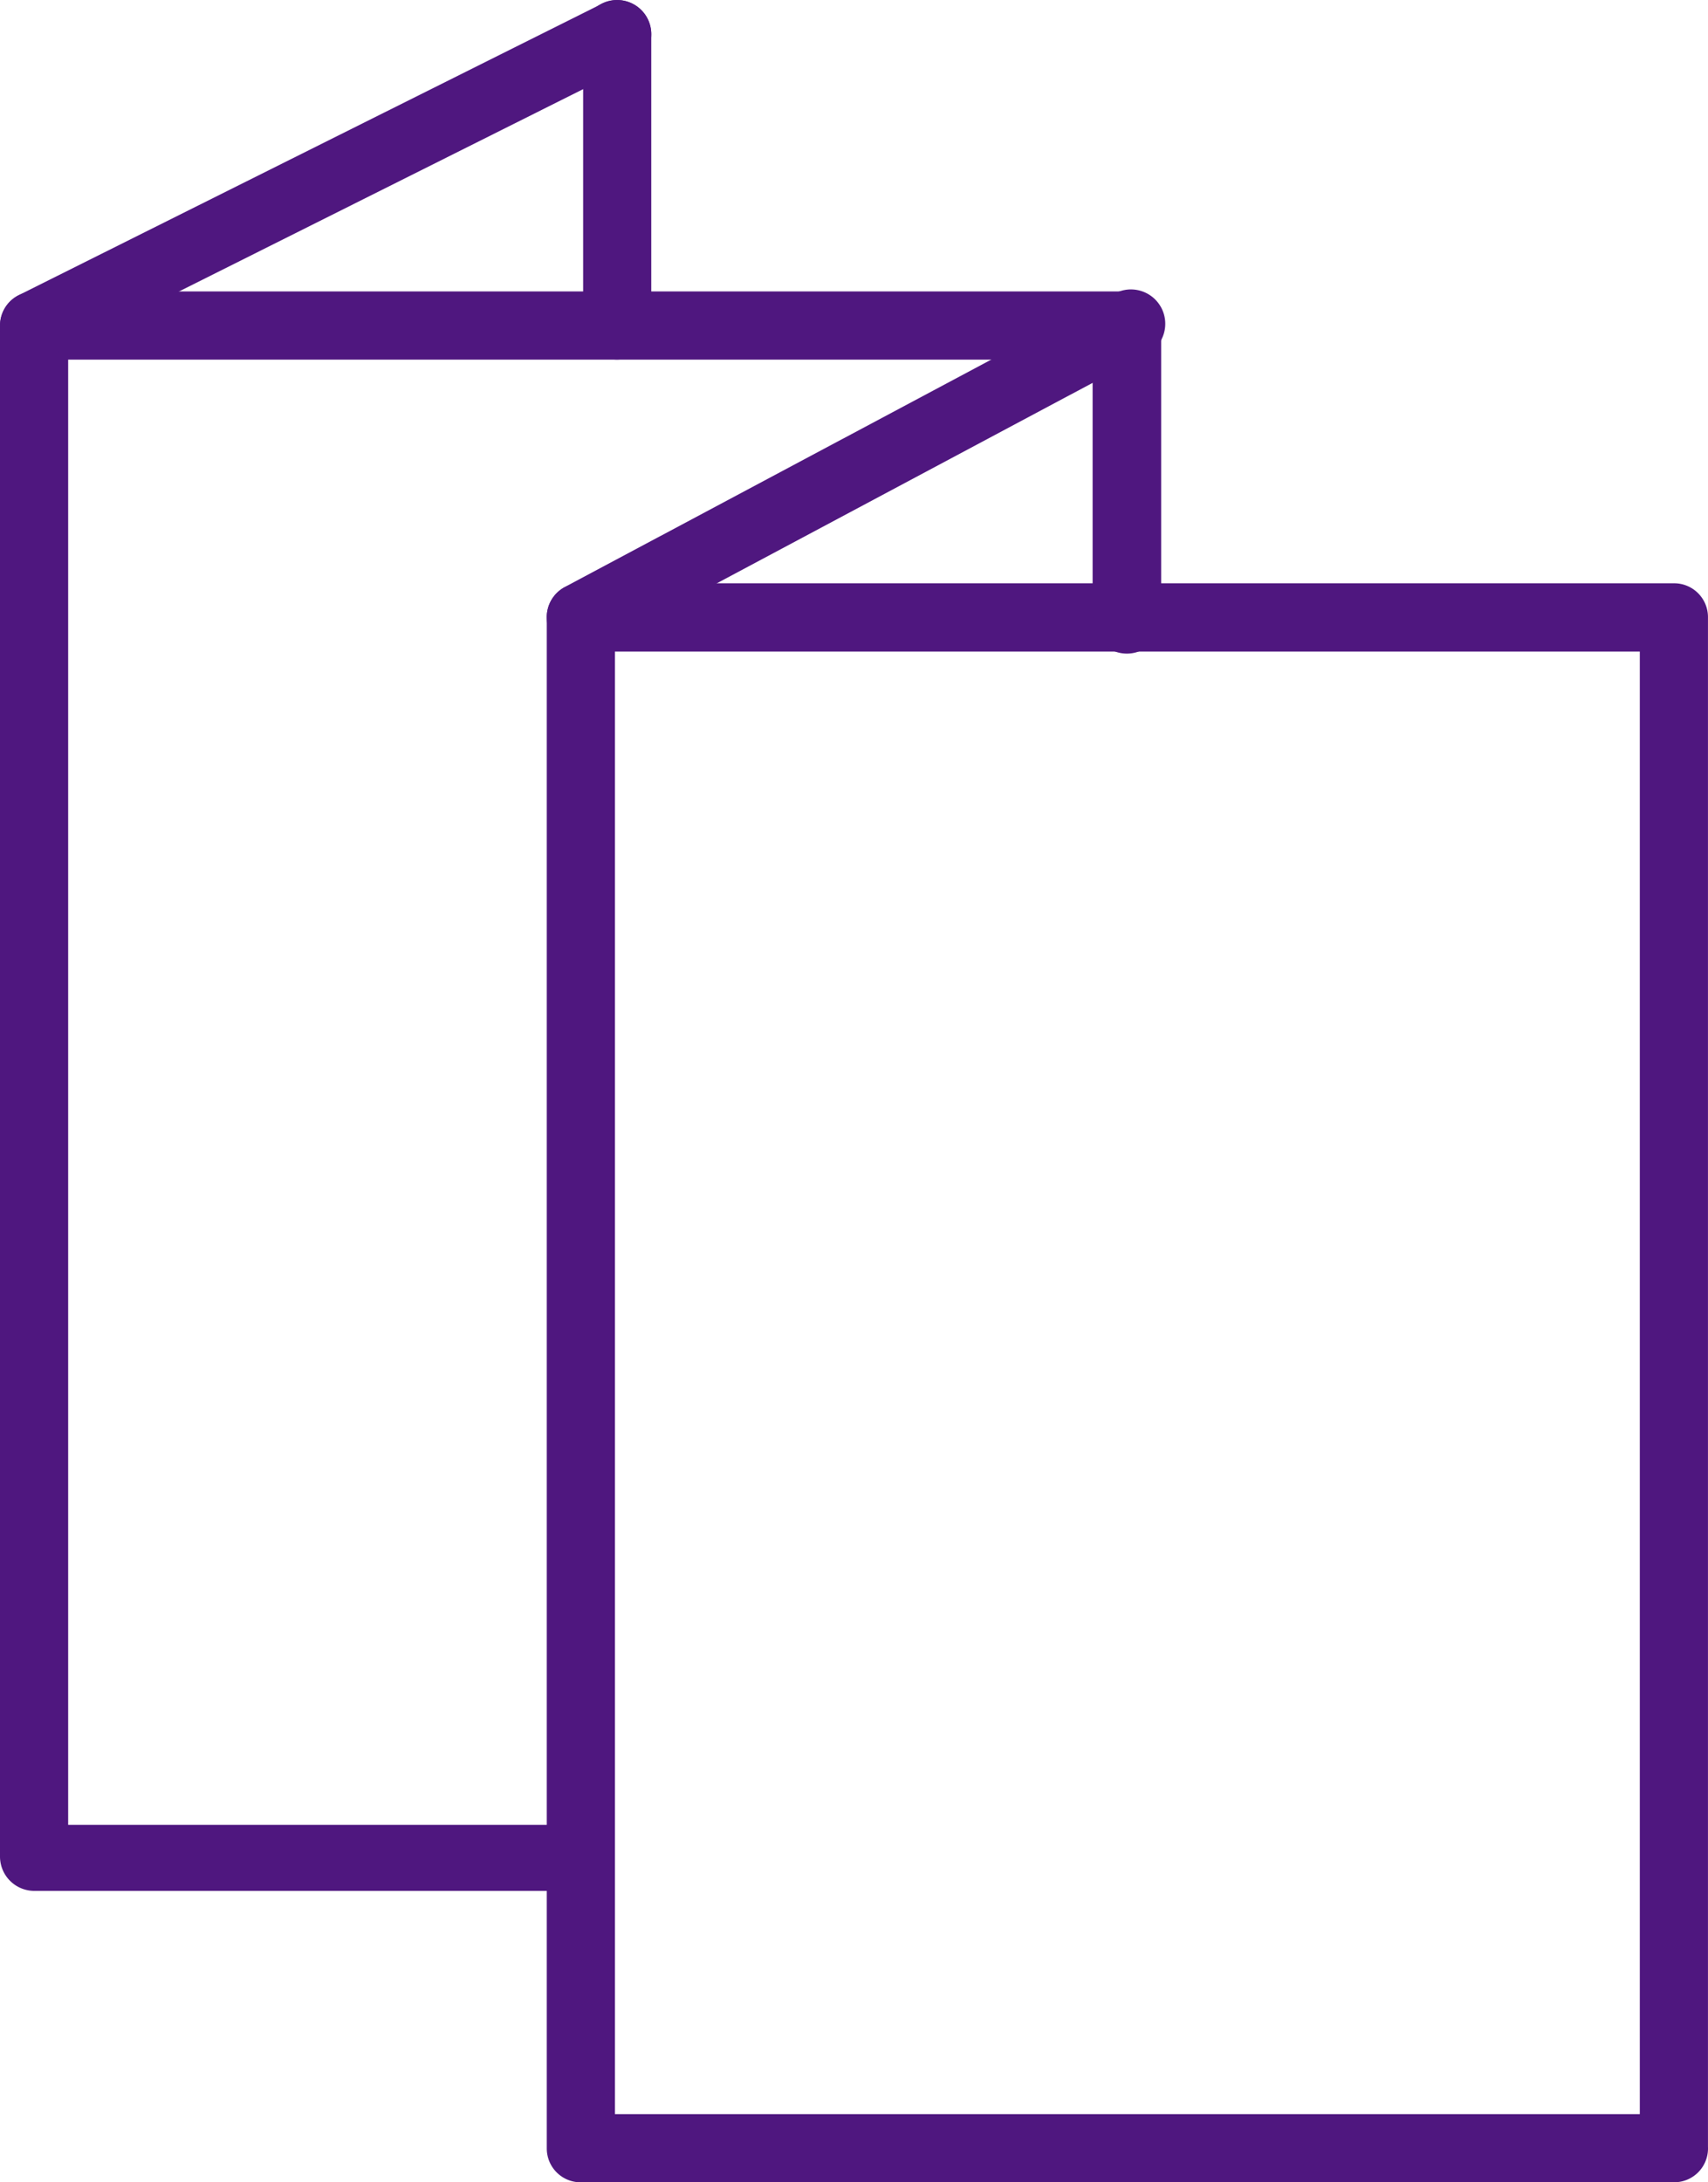
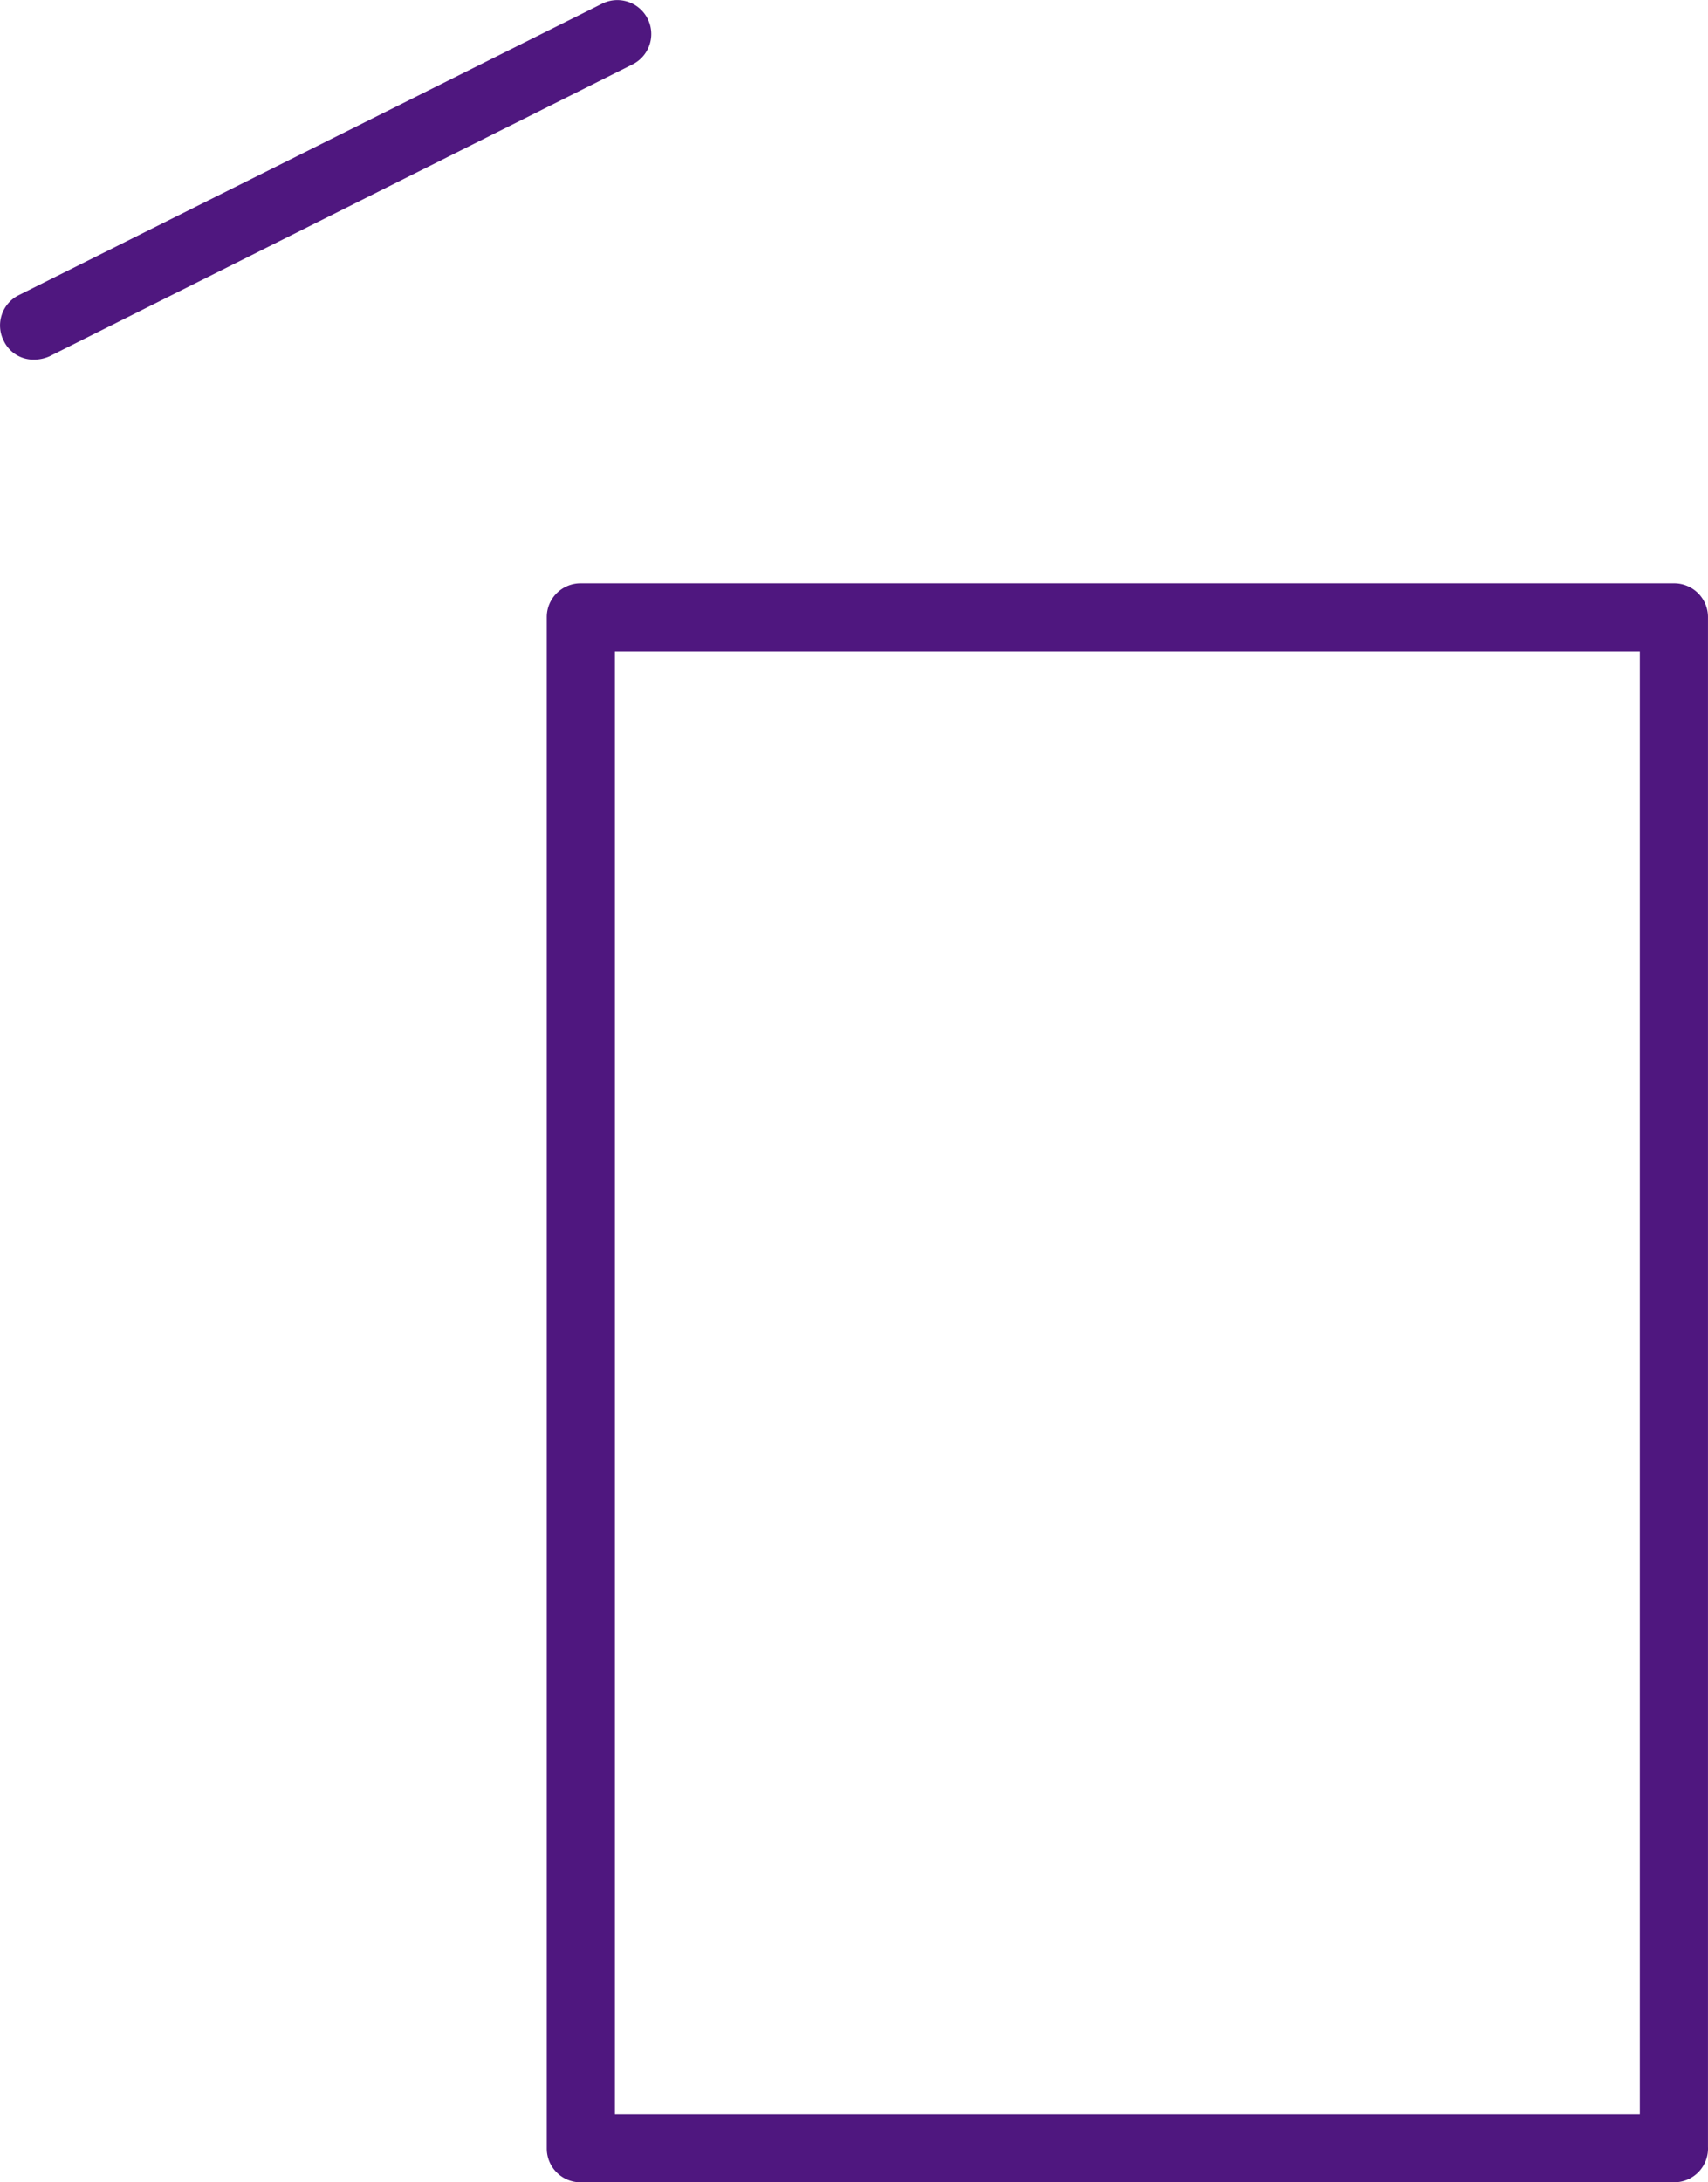
<svg xmlns="http://www.w3.org/2000/svg" id="レイヤー_2" data-name="レイヤー 2" width="57.311" height="73.208" viewBox="0 0 57.311 73.208">
  <path id="パス_834" data-name="パス 834" d="M48.018,64.507H11.324a1.134,1.134,0,0,1-1.134-1.134V12a1.134,1.134,0,0,1,1.134-1.134H48.018A1.134,1.134,0,0,1,49.153,12V63.318a1.134,1.134,0,0,1-1.134,1.188ZM12.477,62.22H46.866V13.157H12.477Z" transform="translate(8.157 8.701)" fill="#4f177f" />
-   <path id="パス_835" data-name="パス 835" d="M19.481,59.085H1.152A1.152,1.152,0,0,1,0,57.932V6.582A1.152,1.152,0,0,1,1.152,5.43H37.81a1.152,1.152,0,0,1,1.152,1.152v9.777a1.152,1.152,0,1,1-2.3,0V7.717H2.287V56.87H19.481a1.108,1.108,0,1,1,0,2.215Z" transform="translate(0 4.347)" fill="#4f177f" />
-   <path id="パス_836" data-name="パス 836" d="M12,12.063a1.134,1.134,0,0,1-1.134-1.134V1.152A1.134,1.134,0,0,1,12,0a1.152,1.152,0,0,1,1.152,1.152v9.777A1.152,1.152,0,0,1,12,12.063Z" transform="translate(8.701)" fill="#4f177f" />
  <path id="パス_837" data-name="パス 837" d="M1.151,12.062a1.1,1.1,0,0,1-1.026-.63,1.134,1.134,0,0,1,.5-1.53L20.2.124a1.139,1.139,0,1,1,1.026,2.035L1.655,11.954A1.278,1.278,0,0,1,1.151,12.062Z" transform="translate(0.001 0.001)" fill="#4f177f" />
-   <path id="パス_838" data-name="パス 838" d="M11.325,17.541a1.152,1.152,0,0,1-.54-2.161L29.131,5.6a1.152,1.152,0,1,1,1.08,2.017L11.865,17.4A1.152,1.152,0,0,1,11.325,17.541Z" transform="translate(8.157 4.317)" fill="#4f177f" />
</svg>